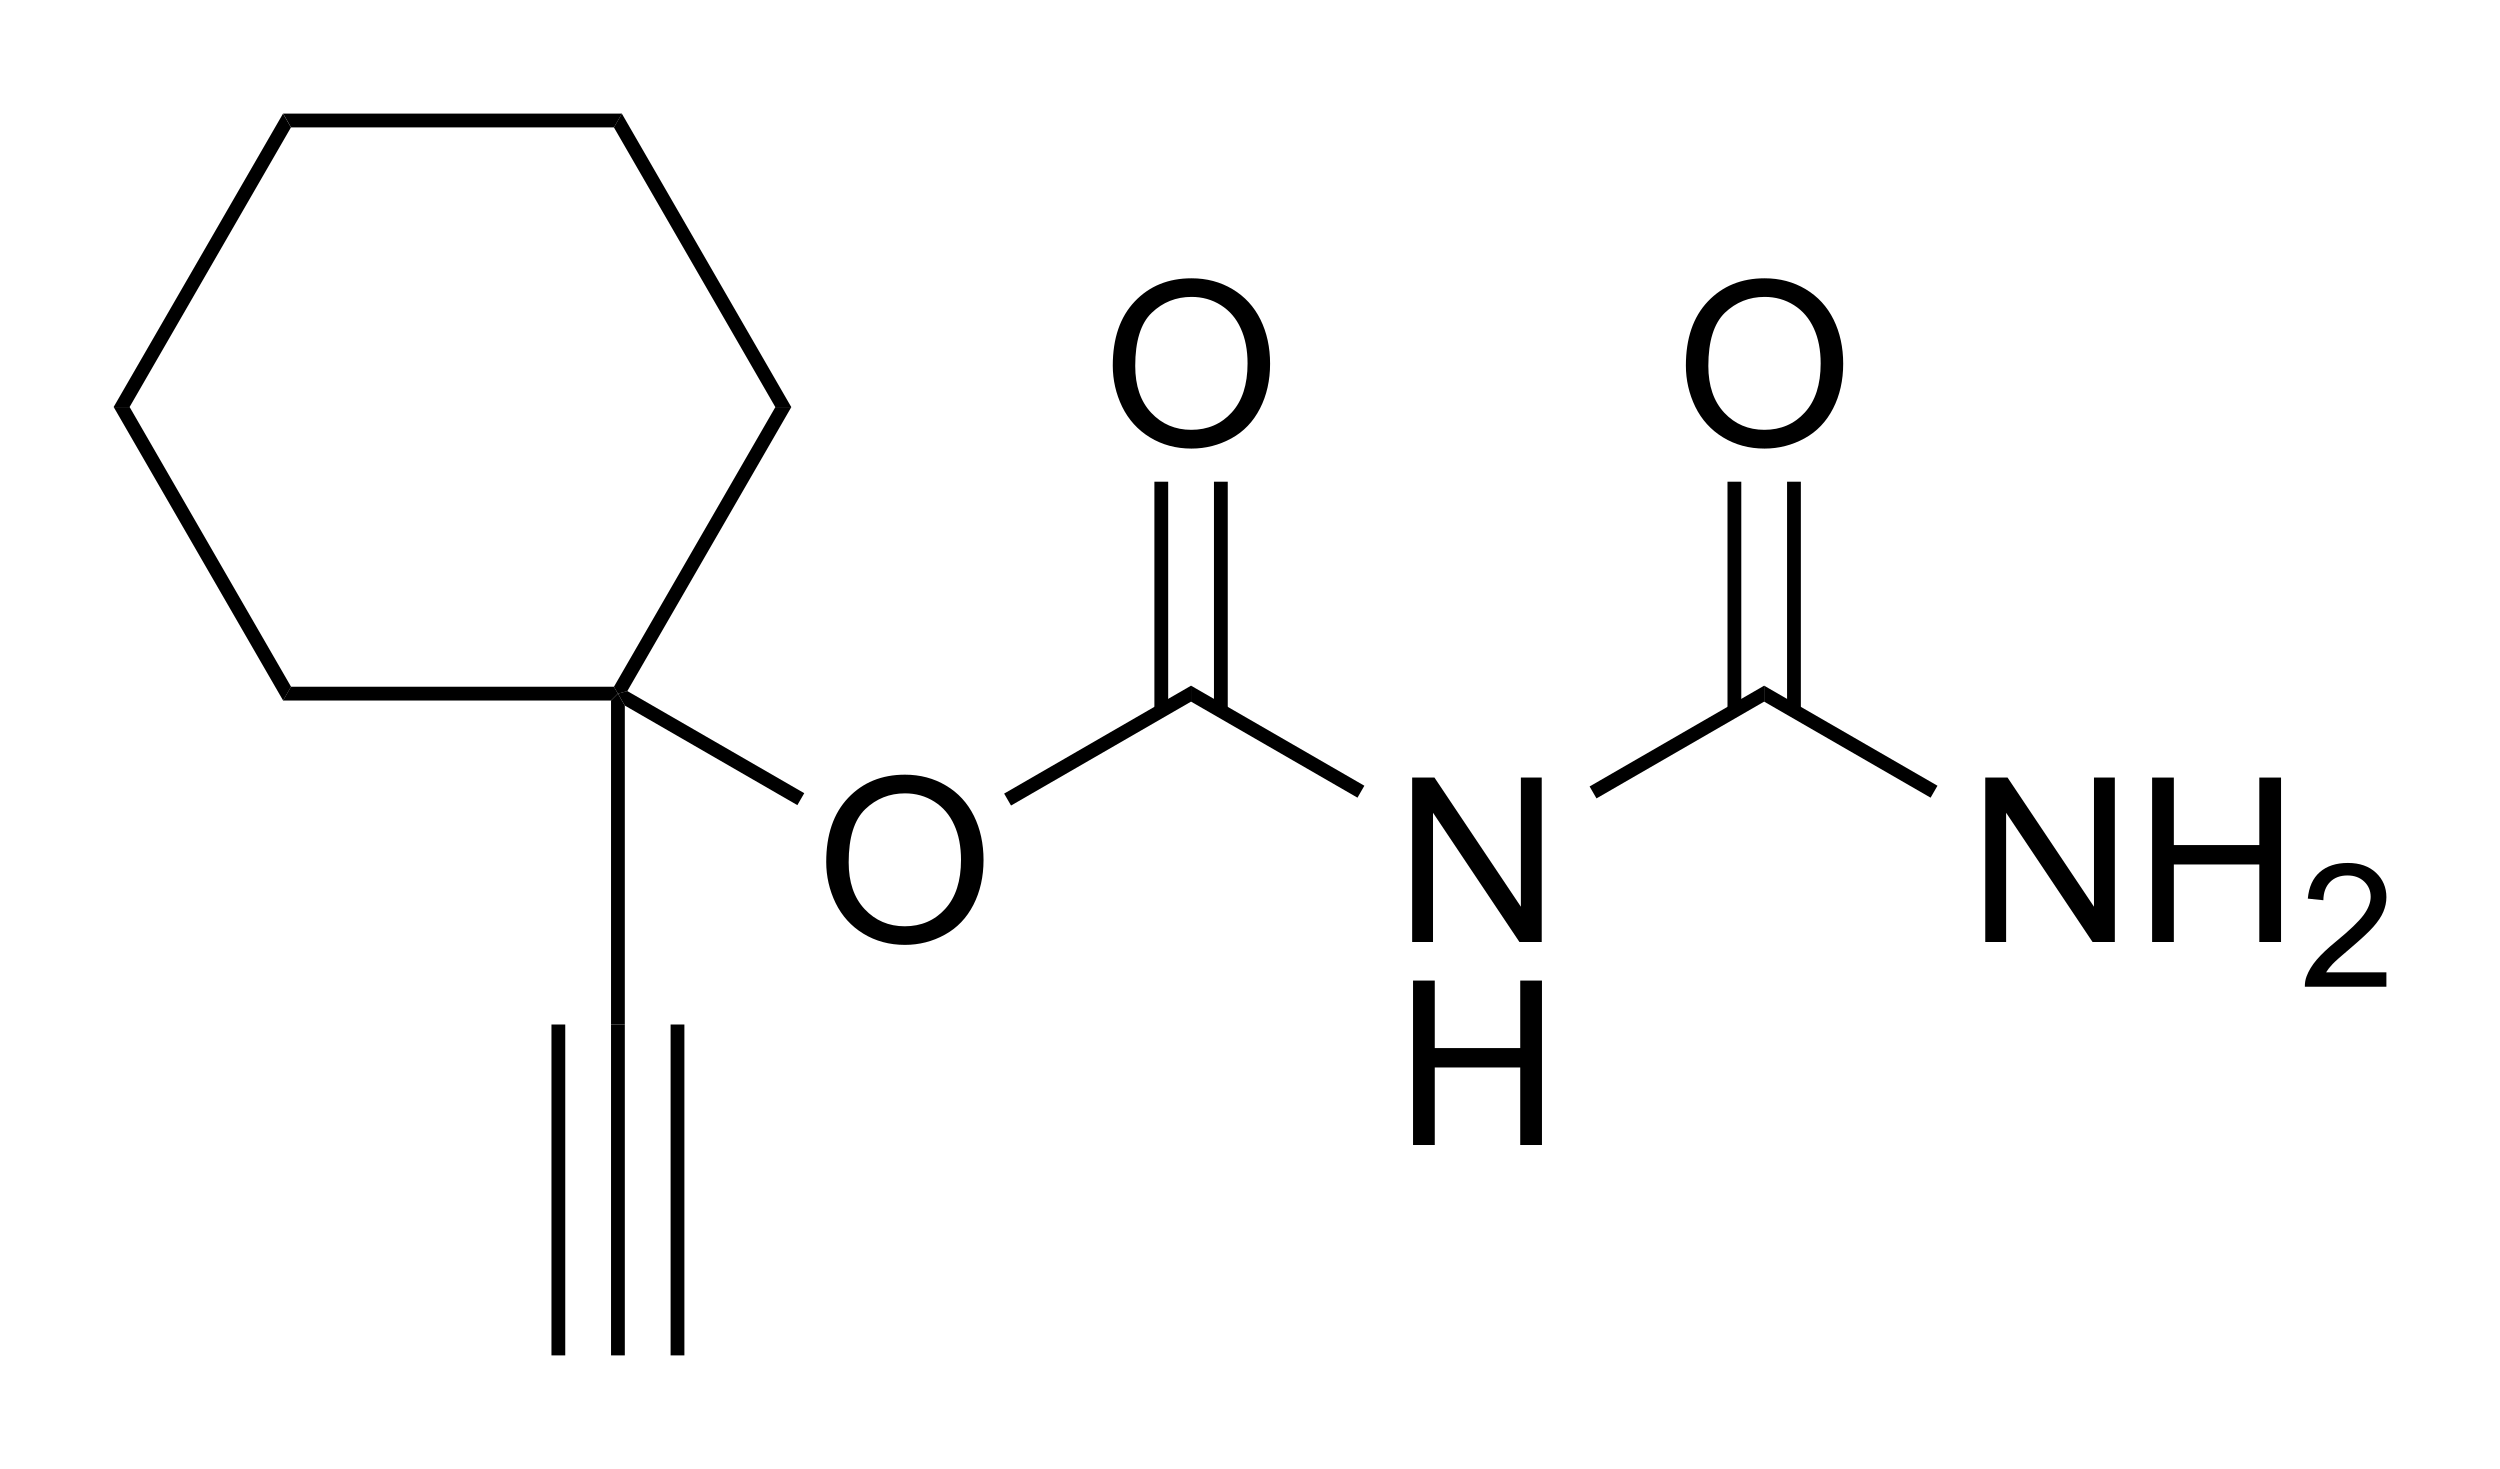
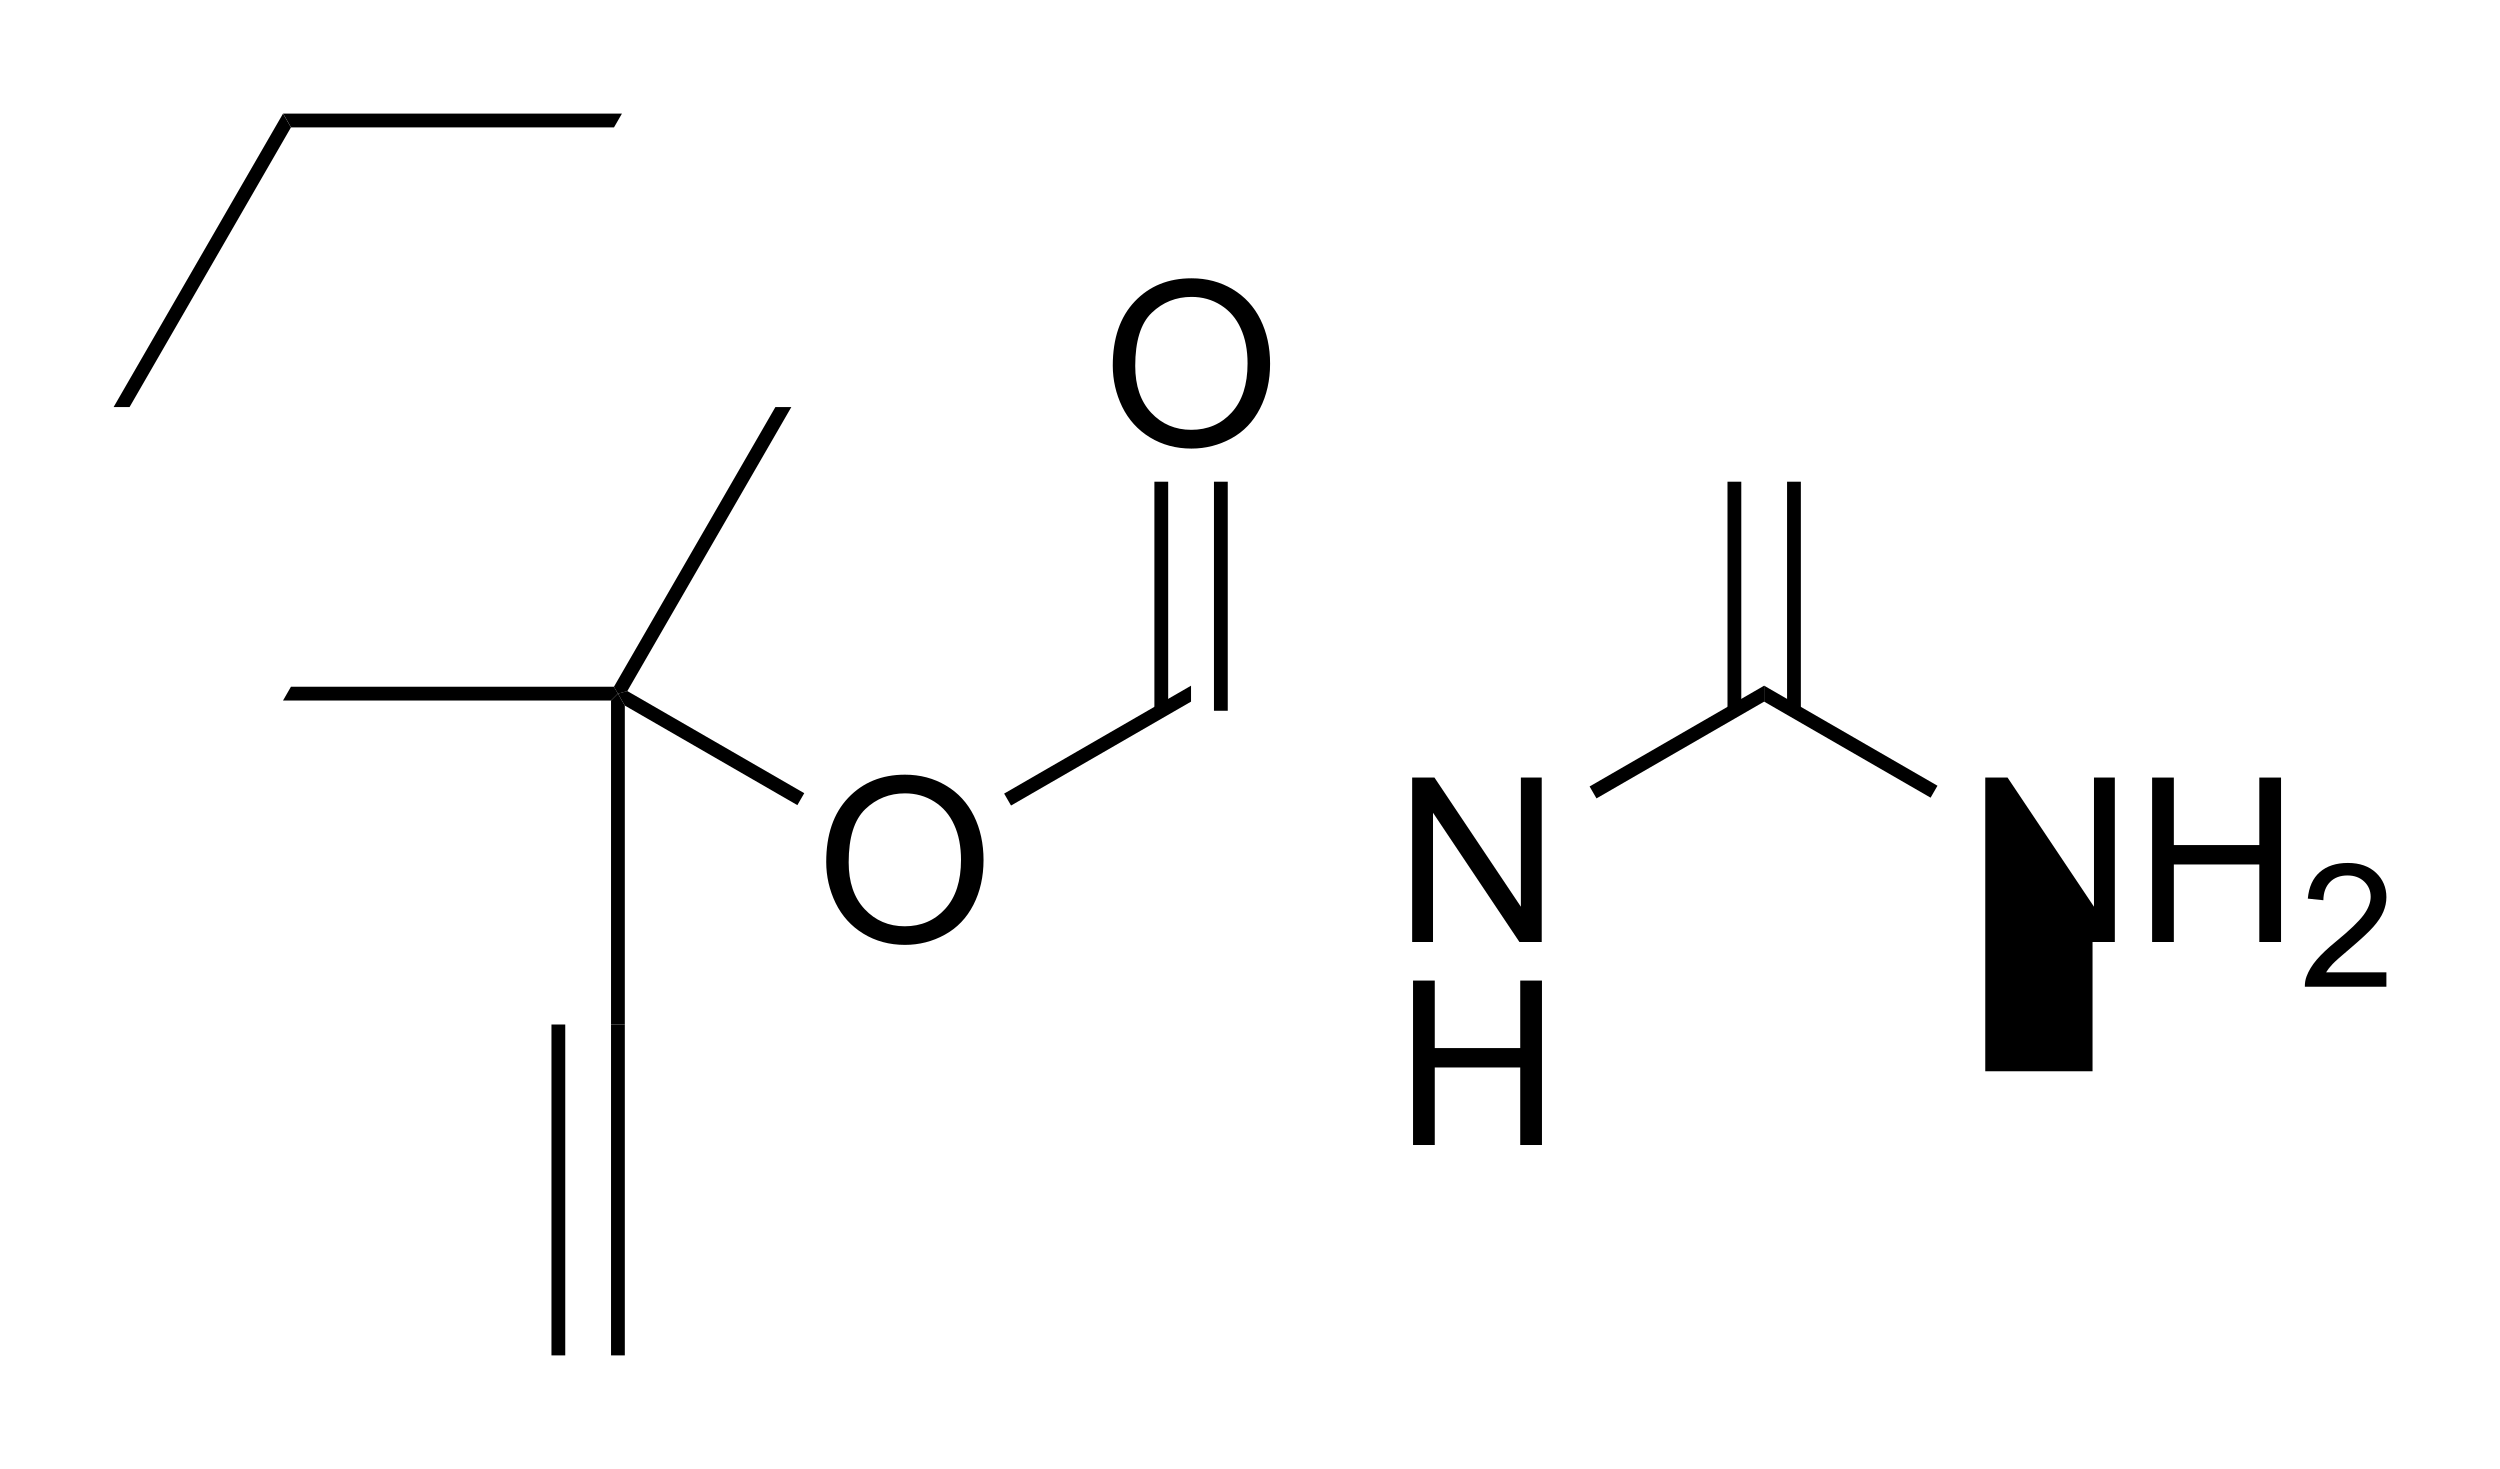
<svg xmlns="http://www.w3.org/2000/svg" version="1.1" id="Слой_1" x="0px" y="0px" viewBox="0 0 311.81 183.23" style="enable-background:new 0 0 311.81 183.23;" xml:space="preserve">
  <style type="text/css">
	.st0{fill:none;}
	.st1{enable-background:new    ;}
</style>
  <g class="st1">
    <path d="M176.13,117.5V96.98h2.78l10.78,16.11V96.98h2.6v20.51h-2.78l-10.78-16.12v16.12H176.13z" />
  </g>
  <g class="st1">
    <path d="M176.24,142.81V122.3h2.71v8.42h10.66v-8.42h2.71v20.51h-2.71v-9.67h-10.66v9.67H176.24z" />
  </g>
  <path d="M220.03,85.52v1.99l-20.91,12.07l-0.86-1.49L220.03,85.52z" />
  <g class="st1">
-     <path d="M247.61,117.5V96.98h2.78l10.78,16.11V96.98h2.6v20.51h-2.78l-10.78-16.12v16.12H247.61z" />
+     <path d="M247.61,117.5V96.98h2.78l10.78,16.11V96.98h2.6v20.51h-2.78v16.12H247.61z" />
    <path d="M268.42,117.5V96.98h2.71v8.42h10.66v-8.42h2.71v20.51h-2.71v-9.67h-10.66v9.67H268.42z" />
  </g>
  <g class="st1">
    <path d="M297.64,121.25v1.82h-10.17c-0.01-0.45,0.06-0.89,0.22-1.31c0.26-0.69,0.67-1.37,1.25-2.05c0.57-0.67,1.39-1.45,2.47-2.33   c1.67-1.37,2.8-2.46,3.39-3.26c0.59-0.8,0.88-1.56,0.88-2.27c0-0.75-0.27-1.38-0.8-1.89c-0.53-0.51-1.23-0.77-2.09-0.77   c-0.91,0-1.64,0.27-2.18,0.82s-0.82,1.3-0.83,2.27l-1.94-0.2c0.13-1.45,0.63-2.55,1.5-3.31c0.87-0.76,2.03-1.14,3.5-1.14   c1.47,0,2.64,0.41,3.51,1.23c0.86,0.82,1.29,1.83,1.29,3.04c0,0.62-0.13,1.22-0.38,1.82c-0.25,0.6-0.67,1.22-1.25,1.88   c-0.58,0.66-1.56,1.56-2.91,2.71c-1.13,0.95-1.86,1.6-2.18,1.94c-0.32,0.34-0.59,0.68-0.8,1.02H297.64z" />
  </g>
  <path d="M241.65,98l-0.86,1.49l-20.76-11.98v-1.99L241.65,98z" />
  <g class="st1">
-     <path d="M210.27,45.6c0-3.4,0.91-6.07,2.74-8c1.83-1.93,4.19-2.89,7.08-2.89c1.89,0,3.6,0.45,5.12,1.36   c1.52,0.91,2.68,2.17,3.48,3.79c0.8,1.62,1.2,3.45,1.2,5.51c0,2.08-0.42,3.94-1.26,5.58s-2.03,2.89-3.57,3.73s-3.2,1.27-4.98,1.27   c-1.93,0-3.66-0.47-5.18-1.4s-2.67-2.21-3.46-3.82C210.66,49.11,210.27,47.4,210.27,45.6z M213.07,45.64   c0,2.47,0.67,4.42,1.99,5.84c1.33,1.42,3,2.13,5,2.13c2.04,0,3.73-0.72,5.04-2.16c1.32-1.44,1.98-3.47,1.98-6.12   c0-1.67-0.28-3.13-0.85-4.37c-0.57-1.25-1.39-2.21-2.48-2.9c-1.09-0.69-2.31-1.03-3.66-1.03c-1.92,0-3.57,0.66-4.96,1.98   C213.76,40.35,213.07,42.56,213.07,45.64z" />
-   </g>
+     </g>
  <path d="M215.46,60.08h1.72v28.57h-1.72V60.08z" />
  <path d="M222.89,60.08h1.72v28.57h-1.72V60.08z" />
-   <path d="M148.55,87.51v-1.99L170.17,98l-0.86,1.49L148.55,87.51z" />
  <g class="st1">
    <path d="M103.05,107.51c0-3.41,0.91-6.07,2.74-8c1.83-1.93,4.19-2.89,7.08-2.89c1.89,0,3.6,0.45,5.12,1.36   c1.52,0.9,2.68,2.17,3.48,3.78c0.8,1.62,1.2,3.45,1.2,5.51c0,2.08-0.42,3.94-1.26,5.58c-0.84,1.64-2.03,2.89-3.57,3.73   c-1.54,0.85-3.2,1.27-4.98,1.27c-1.93,0-3.66-0.47-5.18-1.4c-1.52-0.93-2.67-2.21-3.46-3.82   C103.44,111.01,103.05,109.31,103.05,107.51z M105.85,107.55c0,2.47,0.66,4.42,1.99,5.84c1.33,1.42,3,2.14,5,2.14   c2.04,0,3.73-0.72,5.04-2.16c1.32-1.44,1.98-3.48,1.98-6.12c0-1.67-0.28-3.13-0.85-4.37c-0.56-1.25-1.39-2.21-2.48-2.9   c-1.09-0.69-2.31-1.03-3.66-1.03c-1.92,0-3.58,0.66-4.96,1.98C106.54,102.26,105.85,104.46,105.85,107.55z" />
  </g>
  <path d="M126.1,100.47l-0.86-1.49l23.31-13.46v1.99L126.1,100.47z" />
  <g class="st1">
    <path d="M138.79,45.6c0-3.4,0.91-6.07,2.74-8c1.83-1.93,4.19-2.89,7.08-2.89c1.89,0,3.6,0.45,5.12,1.36   c1.52,0.91,2.68,2.17,3.48,3.79c0.8,1.62,1.2,3.45,1.2,5.51c0,2.08-0.42,3.94-1.26,5.58s-2.03,2.89-3.57,3.73s-3.2,1.27-4.98,1.27   c-1.93,0-3.66-0.47-5.18-1.4s-2.67-2.21-3.46-3.82C139.18,49.11,138.79,47.4,138.79,45.6z M141.59,45.64   c0,2.47,0.66,4.42,1.99,5.84c1.33,1.42,3,2.13,5,2.13c2.04,0,3.73-0.72,5.04-2.16c1.32-1.44,1.98-3.47,1.98-6.12   c0-1.67-0.28-3.13-0.85-4.37c-0.56-1.25-1.39-2.21-2.48-2.9c-1.09-0.69-2.31-1.03-3.66-1.03c-1.92,0-3.58,0.66-4.96,1.98   S141.59,42.56,141.59,45.64z" />
  </g>
  <path d="M143.98,60.08h1.72v28.57h-1.72V60.08z" />
  <path d="M151.41,60.08h1.72v28.57h-1.72V60.08z" />
  <path d="M77.93,88l-0.86-1.49l1.17-0.32l22.07,12.74l-0.86,1.49L77.93,88z" />
  <path d="M77.93,127.78h-1.72V87.37l0.86-0.86L77.93,88V127.78z" />
-   <path d="M85.36,169.05h-1.72v-41.27h1.72V169.05z" />
  <path d="M77.93,169.05h-1.72v-41.27h1.72V169.05z" />
  <path d="M70.5,169.05h-1.72v-41.27h1.72V169.05z" />
  <path d="M96.71,50.77h1.99L78.24,86.2l-1.17,0.32l-0.5-0.86L96.71,50.77z" />
-   <path d="M76.57,15.89l0.99-1.72l21.13,36.6h-1.99L76.57,15.89z" />
  <path d="M36.3,15.89l-0.99-1.72h42.26l-0.99,1.72H36.3z" />
  <path d="M16.16,50.77h-1.99l21.13-36.6l0.99,1.72L16.16,50.77z" />
-   <path d="M36.3,85.65l-0.99,1.72l-21.13-36.6h1.99L36.3,85.65z" />
  <path d="M76.57,85.65l0.5,0.86l-0.86,0.86H35.3l0.99-1.72H76.57z" />
</svg>